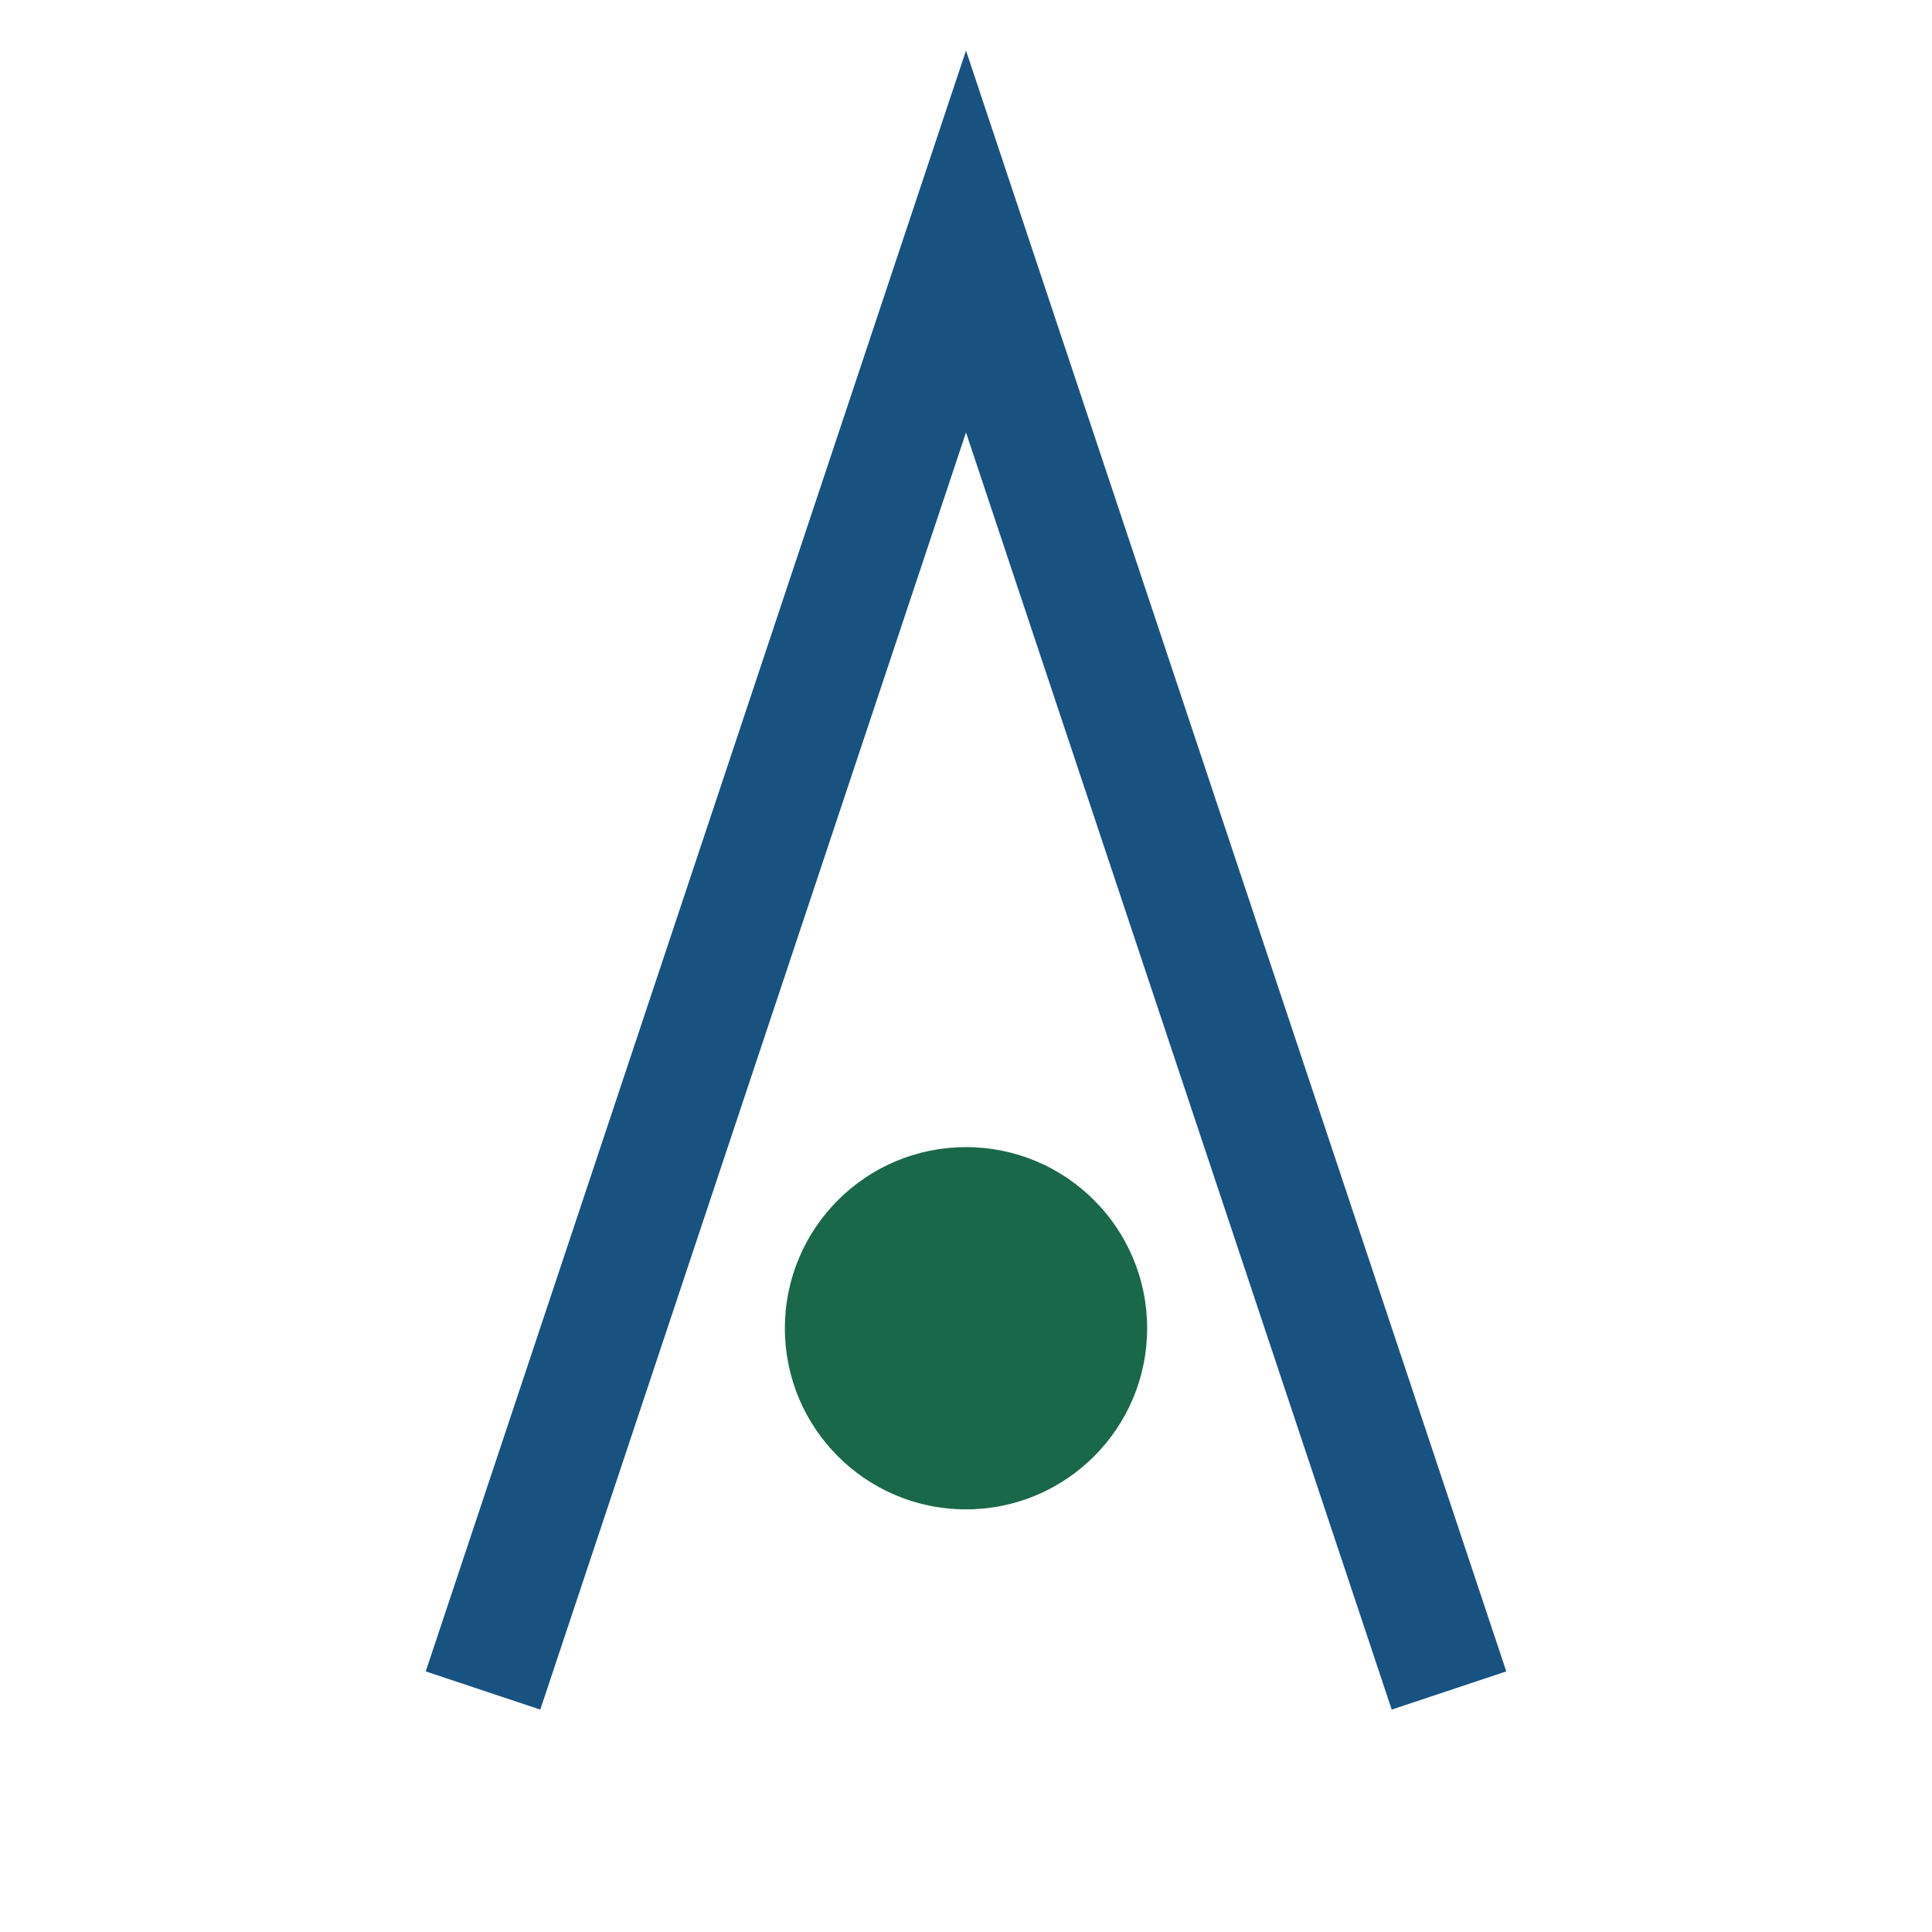
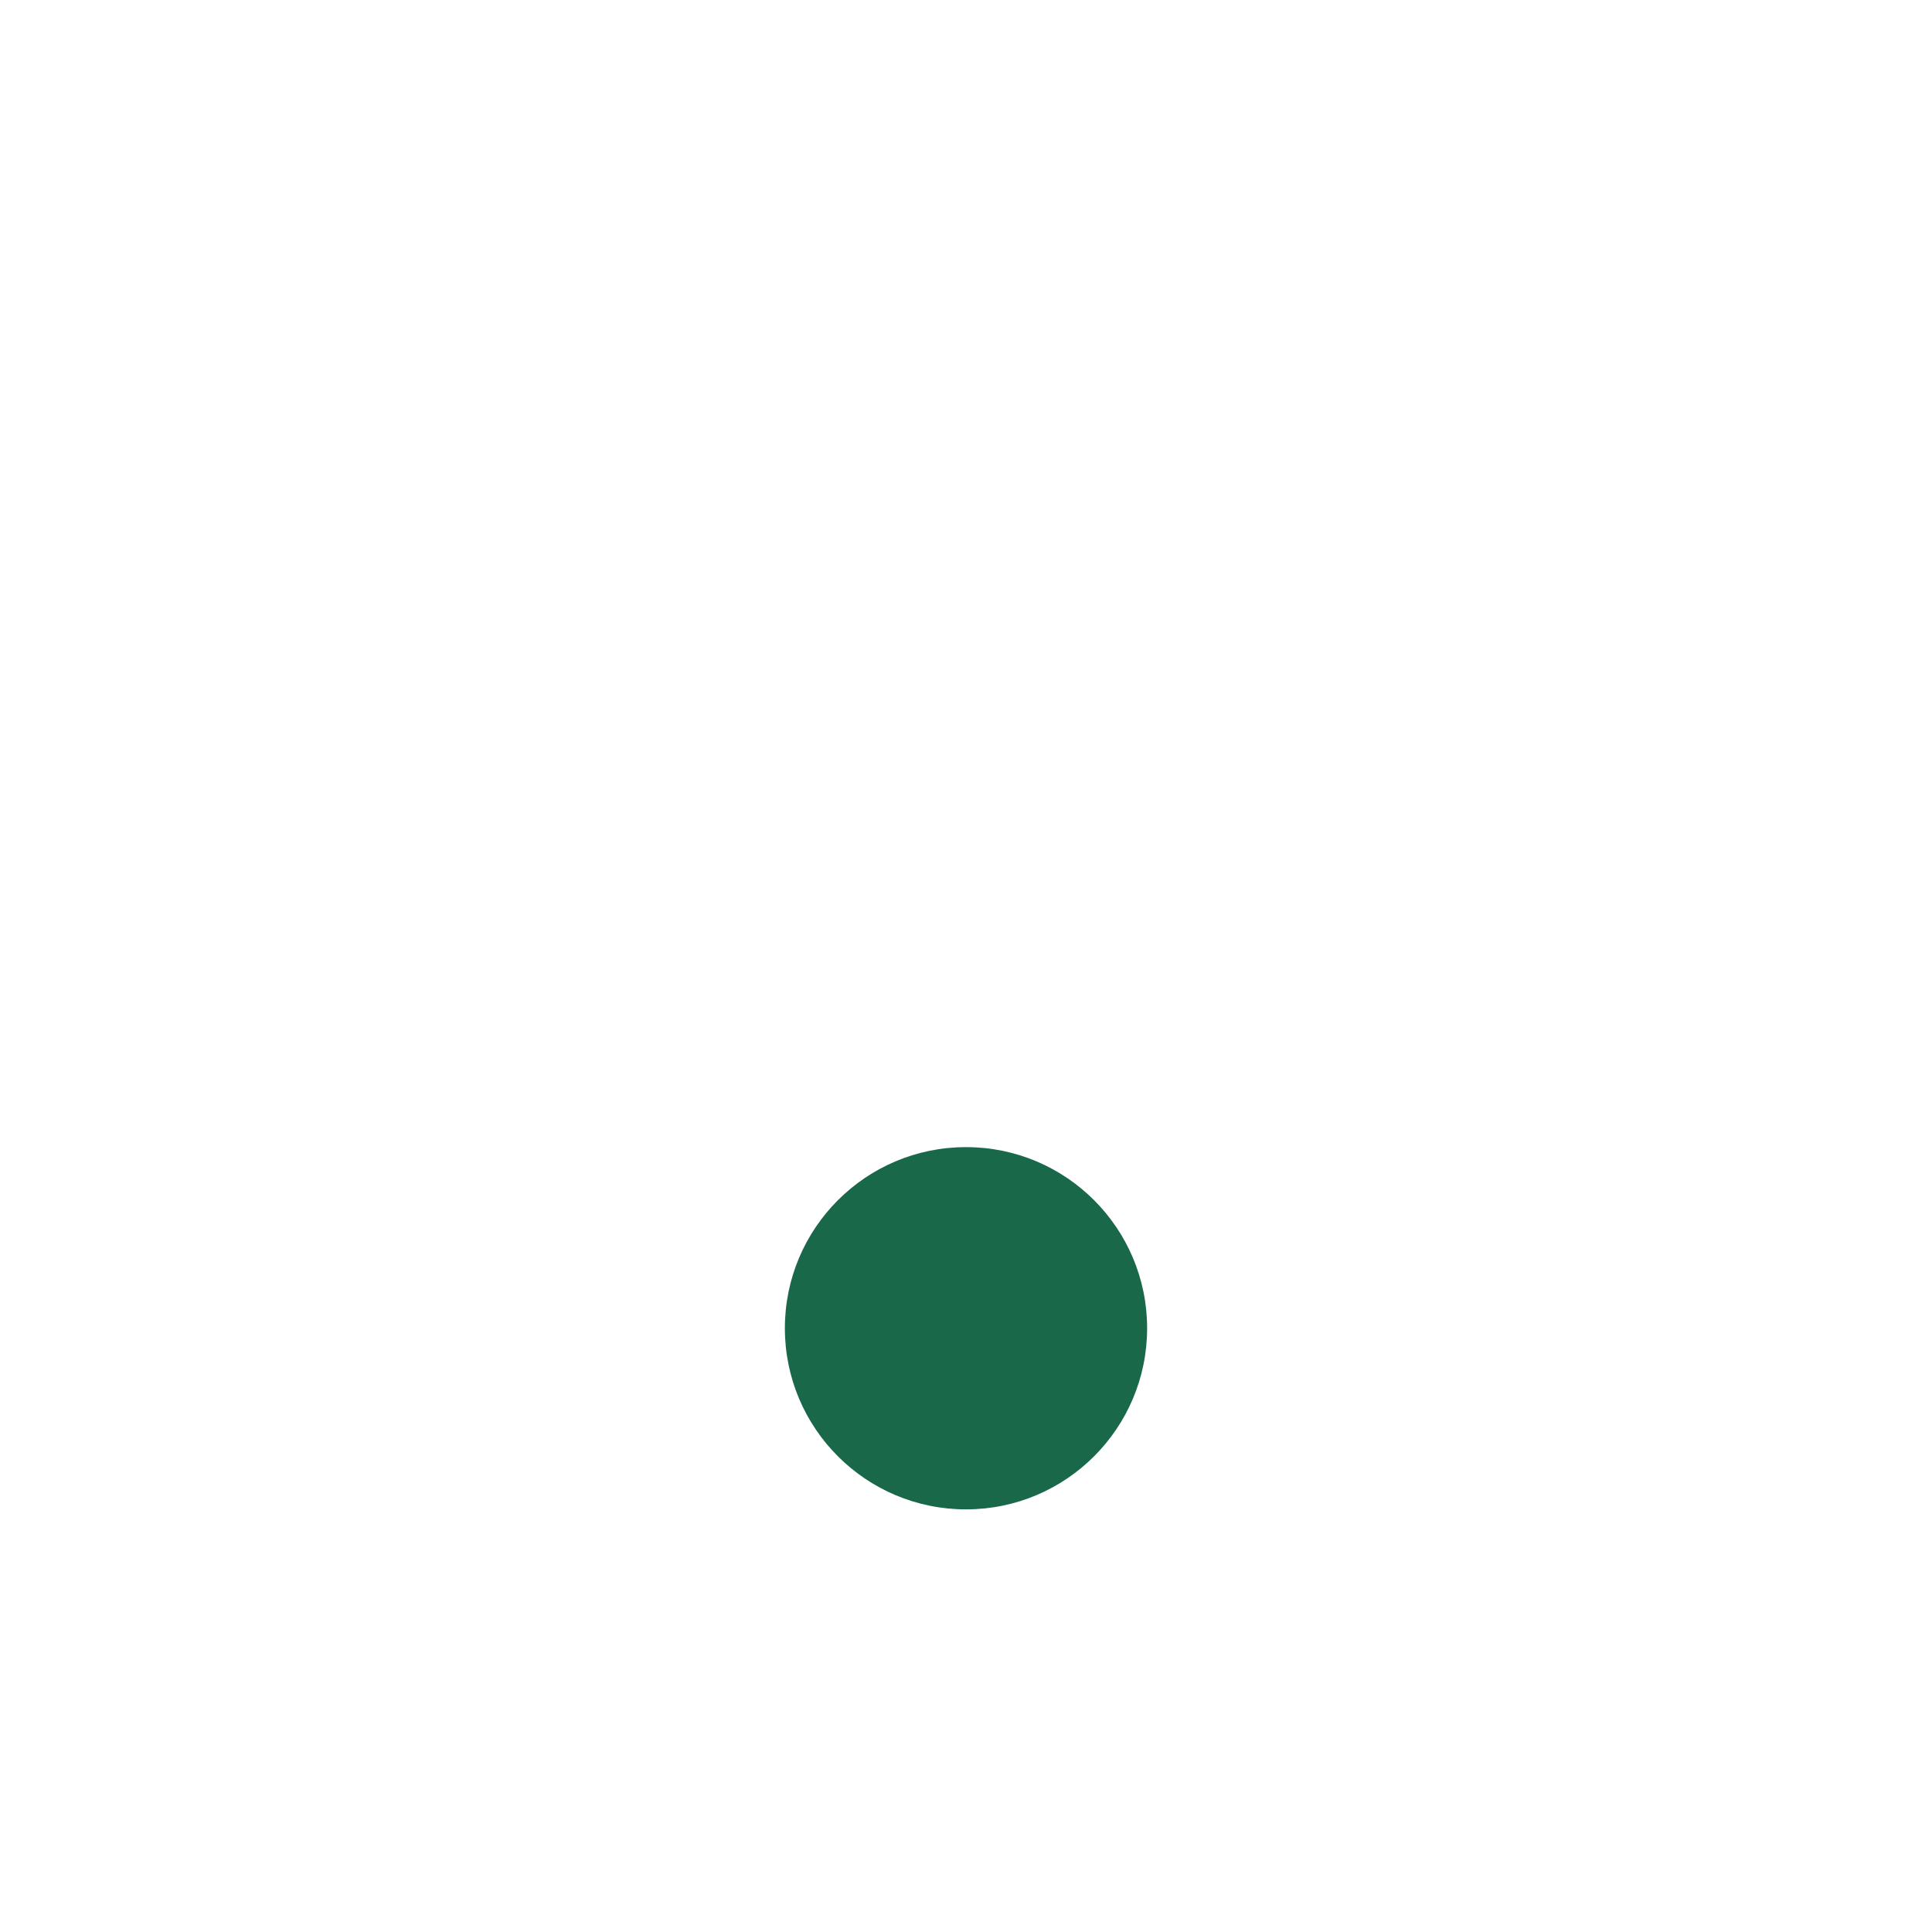
<svg xmlns="http://www.w3.org/2000/svg" width="32" height="32" viewBox="0 0 32 32">
-   <path d="M8 28L16 4l8 24" fill="none" stroke="#175281" stroke-width="2" />
  <circle cx="16" cy="22" r="3" fill="#19684A" />
</svg>